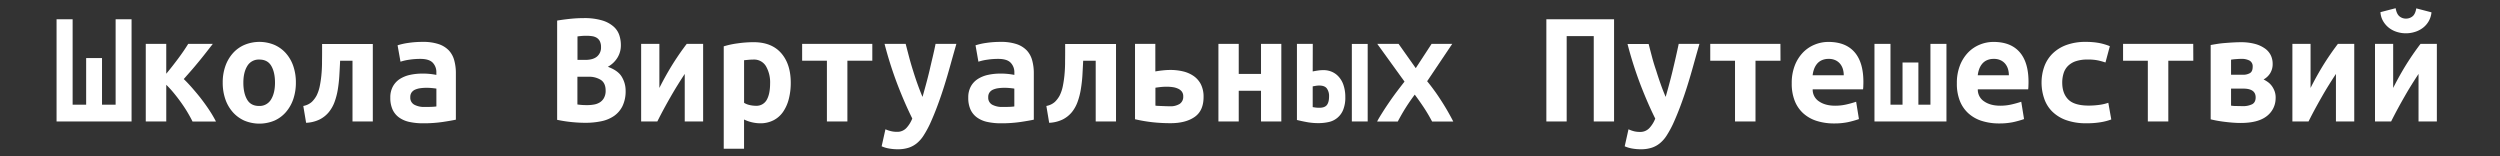
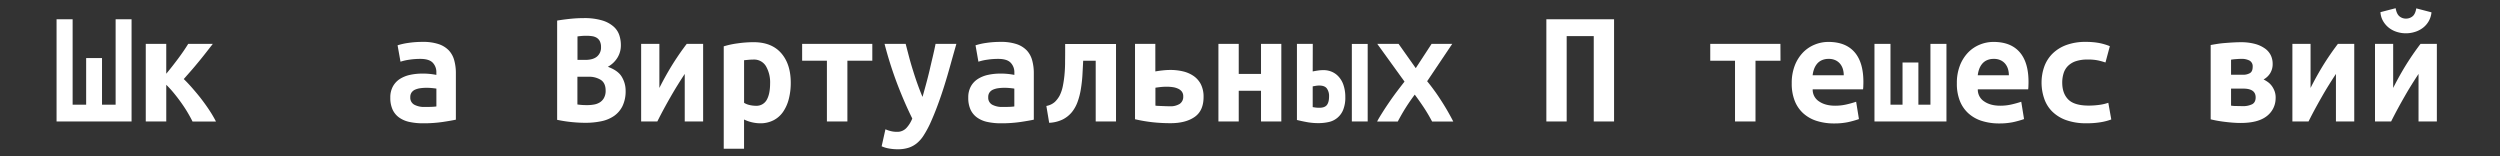
<svg xmlns="http://www.w3.org/2000/svg" id="Layer_1" data-name="Layer 1" viewBox="0 0 1600 100">
  <rect x="0" y="0" width="1600" height="100" fill="#333333" stroke="none" />
  <defs>
    <style>.cls-1{fill:#fff;}</style>
  </defs>
  <title>White</title>
  <path class="cls-1" d="M84.2,77.74h-48V12.33H46.48V67h8.66V37.16H65.29V67H74V12.33H84.2Z" />
  <path class="cls-1" d="M106.4,47.2q3.69-4.44,7.55-9.61c2.57-3.45,4.74-6.63,6.5-9.51H136.2L132,33.46q-2.33,3-4.81,6c-1.65,2-3.31,4-5,5.92S119,49,117.6,50.58c1.76,1.7,3.65,3.69,5.65,6s4,4.66,5.87,7.13,3.64,4.93,5.23,7.4a74.25,74.25,0,0,1,3.86,6.65h-15c-.85-1.75-1.94-3.75-3.28-6s-2.78-4.4-4.33-6.55-3.13-4.19-4.75-6.13a62.51,62.51,0,0,0-4.44-4.81V77.74H93.29V28.08H106.4Z" />
-   <path class="cls-1" d="M189.36,52.8a32.34,32.34,0,0,1-1.69,10.73,25.08,25.08,0,0,1-4.76,8.3,21.1,21.1,0,0,1-7.34,5.39,25,25,0,0,1-19.13,0,21.6,21.6,0,0,1-7.4-5.39,24.51,24.51,0,0,1-4.81-8.3,32.08,32.08,0,0,1-1.69-10.73,31.05,31.05,0,0,1,1.74-10.62,24.72,24.72,0,0,1,4.87-8.24,21,21,0,0,1,7.45-5.28,25,25,0,0,1,18.86,0,21.27,21.27,0,0,1,7.4,5.28,24.11,24.11,0,0,1,4.81,8.24A32.05,32.05,0,0,1,189.36,52.8Zm-33.61.11q0,6.66,2.38,10.78c1.58,2.75,4.14,4.12,7.66,4.12a8.47,8.47,0,0,0,7.66-4.12Q176,59.57,176,52.91t-2.38-10.73c-1.58-2.71-4.14-4.06-7.66-4.06a8.49,8.49,0,0,0-7.66,4.06Q155.75,46.26,155.75,52.91Z" />
-   <path class="cls-1" d="M217.68,38.85q-.21,4.55-.48,9.15a87.79,87.79,0,0,1-.95,8.93,44,44,0,0,1-2.06,8.13,22.7,22.7,0,0,1-3.75,6.71,18.22,18.22,0,0,1-5.92,4.71,21.89,21.89,0,0,1-8.61,2.11l-1.8-10.78a11.1,11.1,0,0,0,5.5-2.64,16.84,16.84,0,0,0,3-4,24.13,24.13,0,0,0,2-5.86,68.8,68.8,0,0,0,1.06-7q.36-3.7.42-7.45c0-2.5.05-4.84.05-7v-5.7H238.6V77.74h-13V38.85Z" />
  <path class="cls-1" d="M270.52,26.81a31.3,31.3,0,0,1,10.2,1.42,16.11,16.11,0,0,1,6.5,4,15,15,0,0,1,3.48,6.34,30.74,30.74,0,0,1,1.06,8.4V76.58c-1.9.42-4.72.92-8.45,1.48a85.35,85.35,0,0,1-12.58.85,40.52,40.52,0,0,1-8.61-.85,17.63,17.63,0,0,1-6.61-2.8,12.91,12.91,0,0,1-4.23-5.07,17.88,17.88,0,0,1-1.48-7.66,14.45,14.45,0,0,1,1.7-7.29A13.29,13.29,0,0,1,256,50.48a20.09,20.09,0,0,1,6.55-2.59,36.68,36.68,0,0,1,7.72-.79,43.06,43.06,0,0,1,9,.84V46.36A8.68,8.68,0,0,0,277,40.18c-1.55-1.66-4.22-2.49-8-2.49a47.17,47.17,0,0,0-7.13.53,32.15,32.15,0,0,0-5.55,1.27L254.45,29a40.57,40.57,0,0,1,6.87-1.54A61.18,61.18,0,0,1,270.52,26.81Zm1.16,41.64c1.41,0,2.78,0,4.12-.06a30,30,0,0,0,3.49-.26V56.71c-.85-.14-1.87-.26-3.07-.37s-2.29-.15-3.27-.15a29.4,29.4,0,0,0-3.91.26,12.61,12.61,0,0,0-3.33.9,5.43,5.43,0,0,0-2.27,1.8,5,5,0,0,0-.85,3.06A5.07,5.07,0,0,0,265.13,67,13.27,13.27,0,0,0,271.68,68.45Z" />
  <path class="cls-1" d="M400.4,58a21.7,21.7,0,0,1-2,9.88A16.67,16.67,0,0,1,393,74.2a22.23,22.23,0,0,1-8.14,3.39,48.9,48.9,0,0,1-10.09,1q-4.34,0-9-.47a90.75,90.75,0,0,1-9.2-1.43V13.17q3.7-.63,8.14-1.1a81.51,81.51,0,0,1,8.77-.48,39.39,39.39,0,0,1,12.05,1.53,19.24,19.24,0,0,1,7.29,4,12.7,12.7,0,0,1,3.59,5.55,20.35,20.35,0,0,1,.95,6.13,15,15,0,0,1-2.27,8.24,16.54,16.54,0,0,1-6.07,5.7c4.43,1.63,7.45,3.81,9,6.56A17,17,0,0,1,400.4,58ZM374.61,38.33c3.31,0,5.82-.73,7.51-2.17a7.42,7.42,0,0,0,2.53-6,8.2,8.2,0,0,0-.74-3.75,5.55,5.55,0,0,0-2-2.22A7.79,7.79,0,0,0,379,23.16a23.39,23.39,0,0,0-3.49-.26c-1,0-2,0-3.07.1s-2,.18-2.85.32v15Zm-5.07,10.78V66.86c.92.14,1.92.25,3,.32s2.17.1,3.23.1a24.81,24.81,0,0,0,4.33-.37,10.43,10.43,0,0,0,3.75-1.37,7.78,7.78,0,0,0,2.69-2.85A9.38,9.38,0,0,0,387.61,58q0-4.75-3-6.81a14,14,0,0,0-8.08-2.06Z" />
  <path class="cls-1" d="M410.33,77.74V28.08H422V56.29q3.38-6.76,7.5-13.58a171.6,171.6,0,0,1,10-14.63H450V77.74H438.23V47.31q-2.43,3.7-4.59,7.18t-4.23,7.09q-2.07,3.58-4.23,7.55c-1.44,2.64-2.94,5.52-4.49,8.61Z" />
  <path class="cls-1" d="M506.08,52.91a41,41,0,0,1-1.27,10.52,25.45,25.45,0,0,1-3.7,8.24A16.73,16.73,0,0,1,495,77a18.43,18.43,0,0,1-8.56,1.91,24.46,24.46,0,0,1-10.25-2.43v18.7h-13V29.66a53.78,53.78,0,0,1,8.83-1.9A73.9,73.9,0,0,1,482.3,27q11.52,0,17.65,7T506.08,52.91Zm-13.21.42a20.5,20.5,0,0,0-2.64-10.93,8.8,8.8,0,0,0-8-4.28c-1,0-2,.05-3.17.15l-2.85.27V65.8a10.69,10.69,0,0,0,3.38,1.38,17.49,17.49,0,0,0,4.23.52A7.43,7.43,0,0,0,490.65,64Q492.87,60.2,492.87,53.33Z" />
  <path class="cls-1" d="M558.28,38.85H542.33V77.74H529.22V38.85H513.37V28.08h44.91Z" />
  <path class="cls-1" d="M612.08,28.08q-2,7-3.86,13.68c-1.24,4.48-2.52,8.84-3.86,13.11s-2.76,8.43-4.28,12.52-3.15,8.07-4.91,11.94a66,66,0,0,1-4,7.29,20.94,20.94,0,0,1-4.33,5,16.17,16.17,0,0,1-5.28,2.91,22.11,22.11,0,0,1-6.82,1,31.34,31.34,0,0,1-6-.53,19.48,19.48,0,0,1-4.49-1.37l2.43-10.89A20.05,20.05,0,0,0,570.49,84a15.83,15.83,0,0,0,3.54.37,7.91,7.91,0,0,0,6.13-2.53,19.29,19.29,0,0,0,3.7-6q-4.65-9.3-9.3-21.29a246.17,246.17,0,0,1-8.45-26.47h13.52q1,3.9,2.17,8.34t2.59,8.88q1.36,4.44,2.9,8.72t3.12,8q1.05-3.7,2.22-8t2.22-8.67q1-4.38,2.06-8.82t1.85-8.45Z" />
  <path class="cls-1" d="M640.4,26.81a31.3,31.3,0,0,1,10.2,1.42,16.11,16.11,0,0,1,6.5,4,15,15,0,0,1,3.48,6.34,30.74,30.74,0,0,1,1.06,8.4V76.58c-1.9.42-4.72.92-8.45,1.48a85.35,85.35,0,0,1-12.58.85,40.52,40.52,0,0,1-8.61-.85,17.63,17.63,0,0,1-6.61-2.8,12.91,12.91,0,0,1-4.23-5.07,17.89,17.89,0,0,1-1.47-7.66,14.45,14.45,0,0,1,1.69-7.29,13.29,13.29,0,0,1,4.54-4.76,20.09,20.09,0,0,1,6.55-2.59,36.68,36.68,0,0,1,7.72-.79,43.06,43.06,0,0,1,9,.84V46.36a8.68,8.68,0,0,0-2.33-6.18c-1.55-1.66-4.22-2.49-8-2.49a47.17,47.17,0,0,0-7.13.53,32.15,32.15,0,0,0-5.55,1.27L624.34,29a40.65,40.65,0,0,1,6.86-1.54A61.18,61.18,0,0,1,640.4,26.81Zm1.16,41.64c1.41,0,2.78,0,4.12-.06a30,30,0,0,0,3.49-.26V56.71c-.85-.14-1.87-.26-3.06-.37s-2.29-.15-3.28-.15a29.4,29.4,0,0,0-3.91.26,12.61,12.61,0,0,0-3.33.9,5.43,5.43,0,0,0-2.27,1.8,5,5,0,0,0-.85,3.06A5.07,5.07,0,0,0,635,67,13.27,13.27,0,0,0,641.56,68.45Z" />
  <path class="cls-1" d="M693.24,38.85Q693,43.4,692.76,48a87.79,87.79,0,0,1-1,8.93,44,44,0,0,1-2.06,8.13A22.7,22.7,0,0,1,686,71.77a18.22,18.22,0,0,1-5.92,4.71,21.89,21.89,0,0,1-8.61,2.11l-1.8-10.78a11.1,11.1,0,0,0,5.5-2.64,16.84,16.84,0,0,0,3-4,24.13,24.13,0,0,0,2-5.86,68.8,68.8,0,0,0,1.06-7q.36-3.7.42-7.45c0-2.5.05-4.84.05-7v-5.7h32.55V77.74h-13V38.85Z" />
  <path class="cls-1" d="M739.42,45.72c1.55-.28,3.15-.51,4.81-.68a45.29,45.29,0,0,1,4.91-.27,34.36,34.36,0,0,1,7.93.9,20.11,20.11,0,0,1,6.76,2.91,14.56,14.56,0,0,1,4.71,5.33,17.53,17.53,0,0,1,1.74,8.19q0,8.77-5.71,12.74t-15.22,4a107.15,107.15,0,0,1-11.94-.63,97,97,0,0,1-11-1.9V28.08h13Zm9.3,22.3A11.17,11.17,0,0,0,755,66.49a5.39,5.39,0,0,0,2.27-4.81,4.84,4.84,0,0,0-.9-3.06A6.2,6.2,0,0,0,754,56.77a12.34,12.34,0,0,0-3.43-1,27.12,27.12,0,0,0-3.81-.27,38.21,38.21,0,0,0-4.07.21c-1.3.15-2.37.29-3.22.43V67.6a13,13,0,0,0,1.64.16l2.48.1,2.75.11C747.2,68,748,68,748.72,68Z" />
  <path class="cls-1" d="M820.05,77.74h-13V58.09H792.79V77.74h-13V28.08h13V47.31h14.26V28.08h13Z" />
  <path class="cls-1" d="M840.13,45.72c1.41-.28,2.65-.49,3.7-.63a25,25,0,0,1,3.28-.21,13.49,13.49,0,0,1,5.12,1A12.46,12.46,0,0,1,856.67,49a14.94,14.94,0,0,1,3.12,5.33A23.64,23.64,0,0,1,861,62.1a20.67,20.67,0,0,1-1.42,8.3,12.81,12.81,0,0,1-9.3,7.72,30.23,30.23,0,0,1-6.4.68,40.34,40.34,0,0,1-7.08-.58c-2.18-.39-4.44-.86-6.76-1.43V28.08h10.14Zm10.47,16a8.2,8.2,0,0,0-1.43-5.12c-.95-1.24-2.56-1.85-4.81-1.85a12.32,12.32,0,0,0-2.11.16c-.64.1-1.34.22-2.12.37V68.55c.85.14,1.57.25,2.17.32a18,18,0,0,0,2.06.1c2.33,0,3.94-.59,4.86-1.79S850.6,64.15,850.6,61.68Zm14.58-33.6h10.14V77.74H865.18Z" />
  <path class="cls-1" d="M906.08,43.61l10.14-15.53h13.21L913.37,52c1.69,2,3.34,4.21,5,6.5s3.17,4.6,4.65,6.92,2.81,4.54,4,6.66,2.22,4,3.07,5.7H916.54a103.51,103.51,0,0,0-5.71-9.61q-2.85-4.23-5.39-7.61-3.16,4.23-5.7,8.24t-5.18,9H881.35c1-2,2.27-4,3.64-6.18s2.82-4.33,4.34-6.55,3.1-4.42,4.75-6.6,3.26-4.27,4.81-6.24L881.45,28.08h13.64Z" />
  <path class="cls-1" d="M1033,12.33V77.74h-13V23.11h-17.33V77.74h-13V12.33Z" />
-   <path class="cls-1" d="M1087.64,28.08q-2,7-3.86,13.68c-1.24,4.48-2.52,8.84-3.86,13.11s-2.76,8.43-4.28,12.52-3.15,8.07-4.91,11.94a66,66,0,0,1-4,7.29,20.94,20.94,0,0,1-4.33,5,16.17,16.17,0,0,1-5.28,2.91,22.11,22.11,0,0,1-6.82,1,31.34,31.34,0,0,1-6-.53,19.48,19.48,0,0,1-4.49-1.37l2.43-10.89a20.05,20.05,0,0,0,3.75,1.32,15.83,15.83,0,0,0,3.54.37,7.91,7.91,0,0,0,6.13-2.53,19.29,19.29,0,0,0,3.7-6q-4.65-9.3-9.3-21.29a246.17,246.17,0,0,1-8.45-26.47h13.52q1,3.9,2.17,8.34T1060,45.3q1.36,4.44,2.9,8.72c1,2.85,2.07,5.51,3.12,8,.7-2.47,1.45-5.13,2.22-8s1.52-5.74,2.22-8.67,1.39-5.86,2.06-8.82,1.29-5.78,1.85-8.45Z" />
  <path class="cls-1" d="M1139.52,38.85h-16V77.74h-13.11V38.85h-15.85V28.08h44.91Z" />
  <path class="cls-1" d="M1146.71,53.33a30.62,30.62,0,0,1,2-11.52,25.1,25.1,0,0,1,5.28-8.29,21.89,21.89,0,0,1,7.51-5,23,23,0,0,1,8.66-1.69q11,0,16.7,6.5t5.71,19q0,1.26-.06,2.64c0,.91-.09,1.65-.16,2.22h-32.23a8.85,8.85,0,0,0,4,7.66c2.67,1.87,6.13,2.8,10.35,2.8a31.76,31.76,0,0,0,7.46-.85,62,62,0,0,0,6-1.69l1.79,11.1a58.67,58.67,0,0,1-7.18,2,42.79,42.79,0,0,1-8.56.79,36.56,36.56,0,0,1-11.36-1.64,23.15,23.15,0,0,1-8.56-4.86,21.25,21.25,0,0,1-5.45-8A29.73,29.73,0,0,1,1146.71,53.33ZM1180,48.15a14,14,0,0,0-.53-3.85,9.71,9.71,0,0,0-1.69-3.33,8.58,8.58,0,0,0-3-2.38,9.87,9.87,0,0,0-4.44-.9,10.34,10.34,0,0,0-4.38.85,8.41,8.41,0,0,0-3.07,2.32,11.54,11.54,0,0,0-1.9,3.38,16.56,16.56,0,0,0-.9,3.91Z" />
  <path class="cls-1" d="M1245.73,77.74h-46.07V28.08h10.25V67h7.71V40h10.15V67h7.71V28.08h10.25Z" />
  <path class="cls-1" d="M1252.39,53.33a30.62,30.62,0,0,1,2-11.52,25.1,25.1,0,0,1,5.28-8.29,21.89,21.89,0,0,1,7.51-5,23,23,0,0,1,8.66-1.69q11,0,16.7,6.5t5.71,19q0,1.26-.06,2.64c0,.91-.09,1.65-.16,2.22h-32.23a8.85,8.85,0,0,0,4,7.66c2.67,1.87,6.13,2.8,10.35,2.8a31.62,31.62,0,0,0,7.45-.85,61.44,61.44,0,0,0,6-1.69l1.79,11.1a58.67,58.67,0,0,1-7.18,2,42.79,42.79,0,0,1-8.56.79,36.67,36.67,0,0,1-11.37-1.64,23.1,23.1,0,0,1-8.55-4.86,21.25,21.25,0,0,1-5.45-8A29.73,29.73,0,0,1,1252.39,53.33Zm33.29-5.18a14,14,0,0,0-.53-3.85,9.71,9.71,0,0,0-1.69-3.33,8.58,8.58,0,0,0-3-2.38,9.87,9.87,0,0,0-4.44-.9,10.34,10.34,0,0,0-4.38.85,8.41,8.41,0,0,0-3.07,2.32,11.54,11.54,0,0,0-1.9,3.38,16.56,16.56,0,0,0-.9,3.91Z" />
  <path class="cls-1" d="M1306.6,52.91a30.32,30.32,0,0,1,1.69-10.15,22.41,22.41,0,0,1,5.18-8.29,24.63,24.63,0,0,1,8.83-5.6A35.17,35.17,0,0,1,1335,26.81a46.65,46.65,0,0,1,8,.63,37.2,37.2,0,0,1,7.3,2.11L1347.5,40a41.24,41.24,0,0,0-4.7-1.32,30.88,30.88,0,0,0-6.61-.58,23.59,23.59,0,0,0-7.76,1.1,13,13,0,0,0-5,3.07,11.39,11.39,0,0,0-2.75,4.7,19.89,19.89,0,0,0-.85,5.92q0,6.87,3.86,10.78t13.16,3.91a51.11,51.11,0,0,0,6.39-.42,29.67,29.67,0,0,0,6.08-1.38l1.9,10.68a36.66,36.66,0,0,1-6.66,1.74,53.48,53.48,0,0,1-9.19.69,37.76,37.76,0,0,1-13-2,24.21,24.21,0,0,1-8.93-5.5,21.19,21.19,0,0,1-5.13-8.24A31.33,31.33,0,0,1,1306.6,52.91Z" />
-   <path class="cls-1" d="M1403.72,38.85h-16V77.74h-13.11V38.85h-15.85V28.08h44.91Z" />
  <path class="cls-1" d="M1434,78.7c-1.62,0-3.31-.08-5.07-.21s-3.51-.32-5.23-.53-3.35-.46-4.87-.74-2.83-.57-4-.85V28.82c1.13-.22,2.45-.44,4-.69s3.14-.44,4.87-.58,3.46-.27,5.23-.37,3.45-.16,5.07-.16a34.35,34.35,0,0,1,9.3,1.11,19.65,19.65,0,0,1,6.39,3,11.5,11.5,0,0,1,3.65,4.33,12.51,12.51,0,0,1,1.16,5.34,11,11,0,0,1-1.69,6.23,11.23,11.23,0,0,1-4.12,3.81,22.21,22.21,0,0,1,2.69,1.63,11.51,11.51,0,0,1,2.54,2.49,13.57,13.57,0,0,1,1.85,3.49,12,12,0,0,1,.63,4.65,14.36,14.36,0,0,1-5.7,11.25Q1445.15,78.7,1434,78.7Zm1.48-30.86a8.5,8.5,0,0,0,4.49-1.06q1.74-1.05,1.74-4a4.14,4.14,0,0,0-2-4,10.94,10.94,0,0,0-5.29-1.11c-.77,0-1.88.05-3.33.16a29.79,29.79,0,0,0-3.22.37v9.62Zm-7.61,19.76a21.19,21.19,0,0,0,3.38.26c1.55,0,2.85.06,3.91.06a13.15,13.15,0,0,0,6.24-1.22q2.22-1.22,2.22-4.38,0-5.61-7.93-5.61h-7.82Z" />
  <path class="cls-1" d="M1467.13,77.74V28.08h11.63V56.29q3.38-6.76,7.5-13.58a171.6,171.6,0,0,1,10-14.63h10.46V77.74H1495V47.31q-2.43,3.7-4.6,7.18t-4.22,7.09q-2.07,3.58-4.23,7.55c-1.44,2.64-2.94,5.52-4.49,8.61Z" />
  <path class="cls-1" d="M1520,77.74V28.08h11.63V56.29q3.38-6.76,7.5-13.58a171.6,171.6,0,0,1,10-14.63h10.46V77.74h-11.73V47.31q-2.43,3.7-4.6,7.18t-4.22,7.09q-2.07,3.58-4.23,7.55c-1.44,2.64-2.94,5.52-4.49,8.61Zm19.76-56.43a19.2,19.2,0,0,1-5.81-.9,15.7,15.7,0,0,1-5.07-2.64,15,15,0,0,1-3.7-4.28,12.78,12.78,0,0,1-1.69-5.71l9.72-2.53c.43,2.47,1.23,4.19,2.43,5.18a6.33,6.33,0,0,0,4.12,1.48,6.62,6.62,0,0,0,4.23-1.43q1.8-1.43,2.43-5.13l9.73,2.54a14.19,14.19,0,0,1-1.8,5.71,14.24,14.24,0,0,1-3.7,4.22,16.2,16.2,0,0,1-5.07,2.59A19.26,19.26,0,0,1,1539.73,21.31Z" />
</svg>